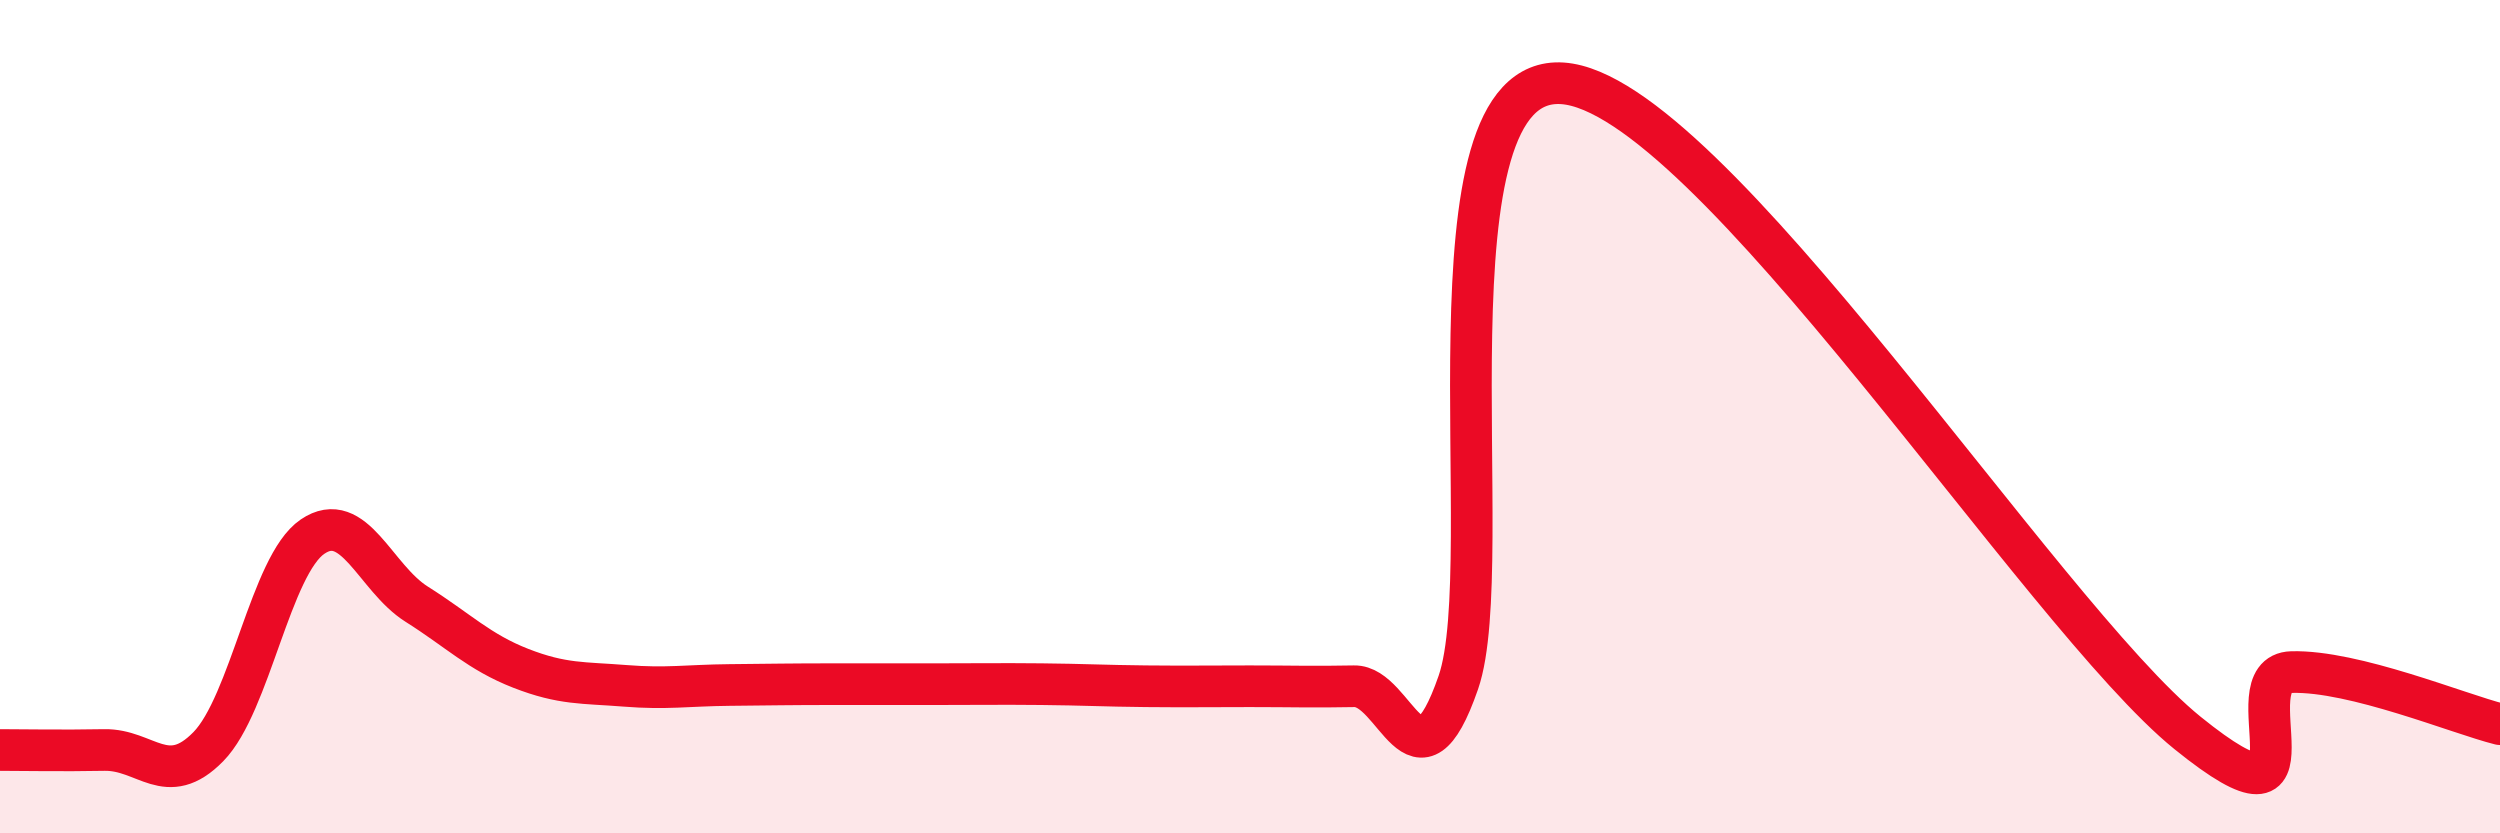
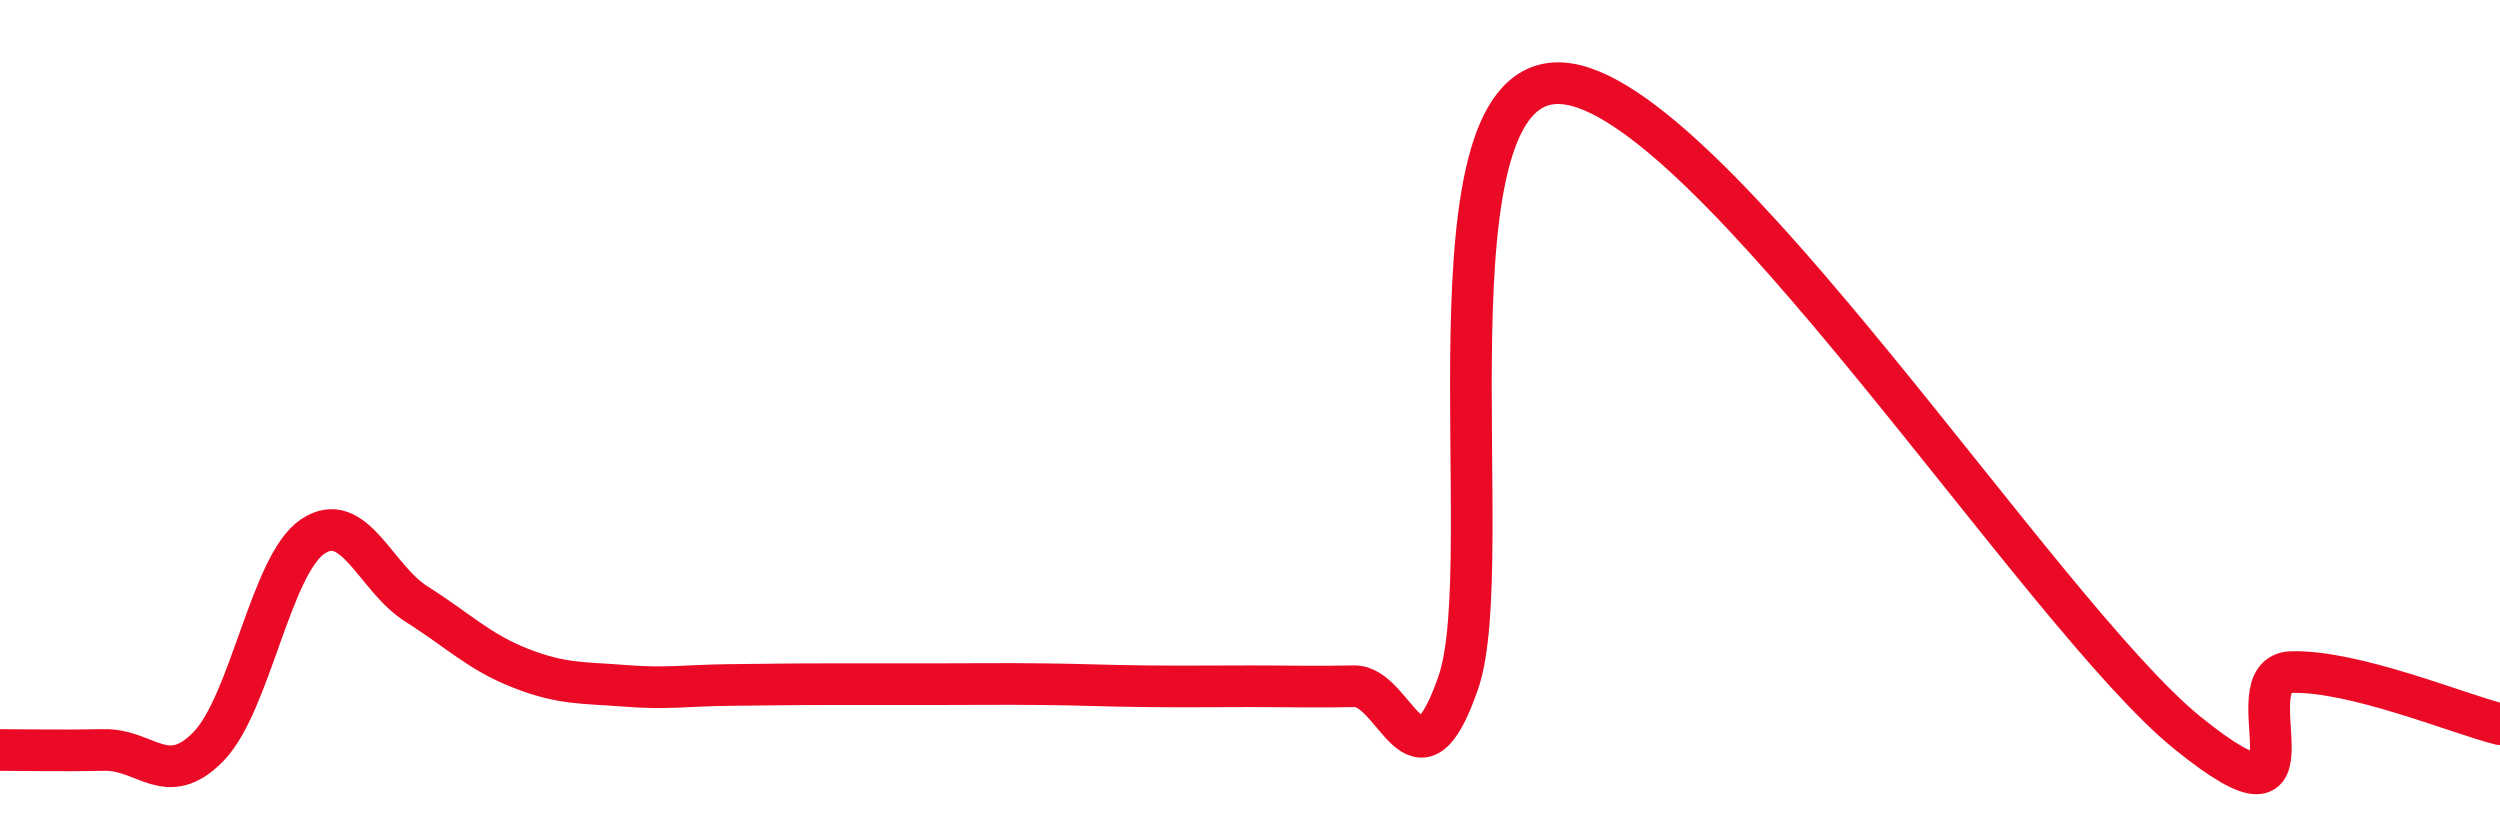
<svg xmlns="http://www.w3.org/2000/svg" width="60" height="20" viewBox="0 0 60 20">
-   <path d="M 0,18 C 0.5,18 1.5,18.02 2.5,18 C 3.5,17.98 4,18.94 5,17.92 C 6,16.9 6.5,13.56 7.5,12.88 C 8.5,12.2 9,13.87 10,14.5 C 11,15.13 11.5,15.65 12.5,16.04 C 13.5,16.43 14,16.38 15,16.46 C 16,16.54 16.5,16.45 17.5,16.44 C 18.5,16.43 19,16.42 20,16.42 C 21,16.42 21.5,16.42 22.5,16.42 C 23.5,16.42 24,16.41 25,16.42 C 26,16.43 26.5,16.46 27.5,16.47 C 28.5,16.48 29,16.47 30,16.47 C 31,16.47 31.5,16.49 32.5,16.47 C 33.5,16.45 34,19.27 35,16.38 C 36,13.49 34,1.76 37.5,2 C 41,2.24 49,14.76 52.5,17.59 C 56,20.42 53.5,16.17 55,16.13 C 56.5,16.09 59,17.13 60,17.38L60 20L0 20Z" fill="#EB0A25" opacity="0.1" stroke-linecap="round" stroke-linejoin="round" />
  <path d="M 0,18 C 0.5,18 1.5,18.02 2.5,18 C 3.5,17.98 4,18.94 5,17.92 C 6,16.9 6.5,13.56 7.5,12.88 C 8.5,12.2 9,13.87 10,14.5 C 11,15.13 11.5,15.65 12.5,16.04 C 13.5,16.43 14,16.38 15,16.46 C 16,16.54 16.5,16.45 17.5,16.44 C 18.5,16.43 19,16.42 20,16.42 C 21,16.42 21.5,16.42 22.5,16.42 C 23.5,16.42 24,16.41 25,16.42 C 26,16.43 26.5,16.46 27.5,16.47 C 28.5,16.48 29,16.47 30,16.47 C 31,16.47 31.5,16.49 32.5,16.47 C 33.5,16.45 34,19.27 35,16.38 C 36,13.49 34,1.76 37.5,2 C 41,2.24 49,14.76 52.5,17.59 C 56,20.42 53.5,16.17 55,16.13 C 56.5,16.09 59,17.13 60,17.38" stroke="#EB0A25" stroke-width="1" fill="none" stroke-linecap="round" stroke-linejoin="round" />
</svg>